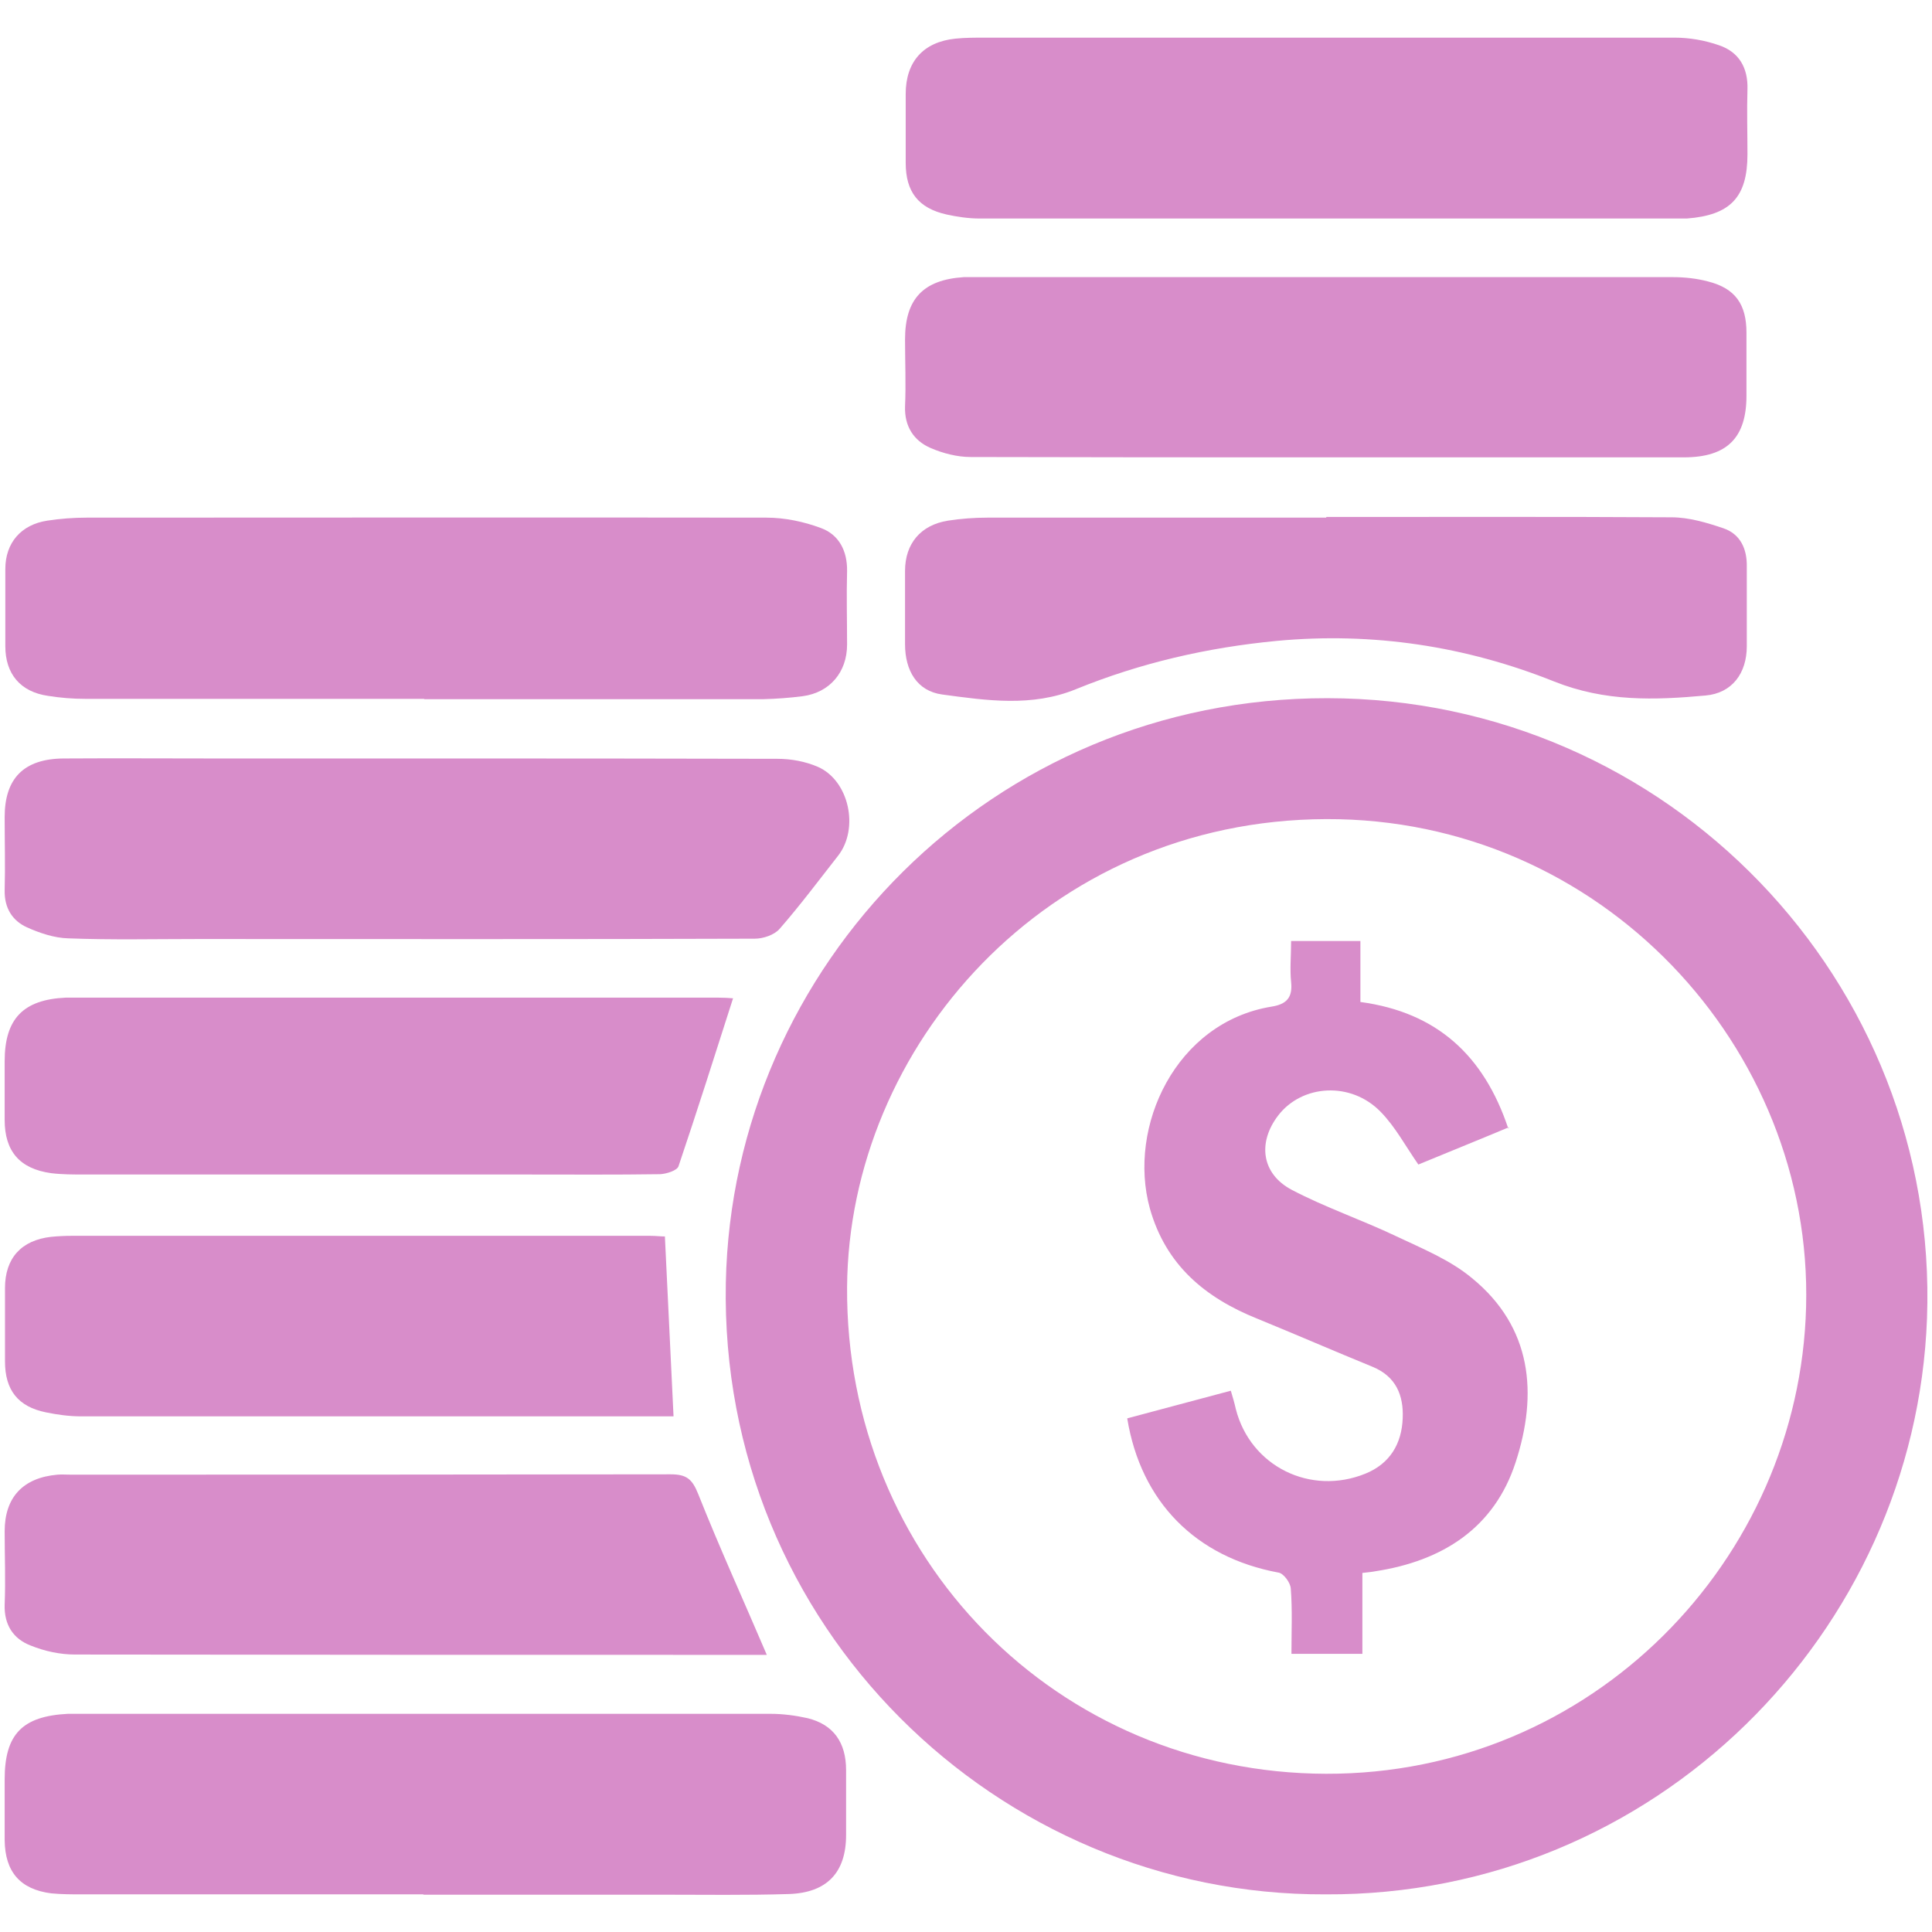
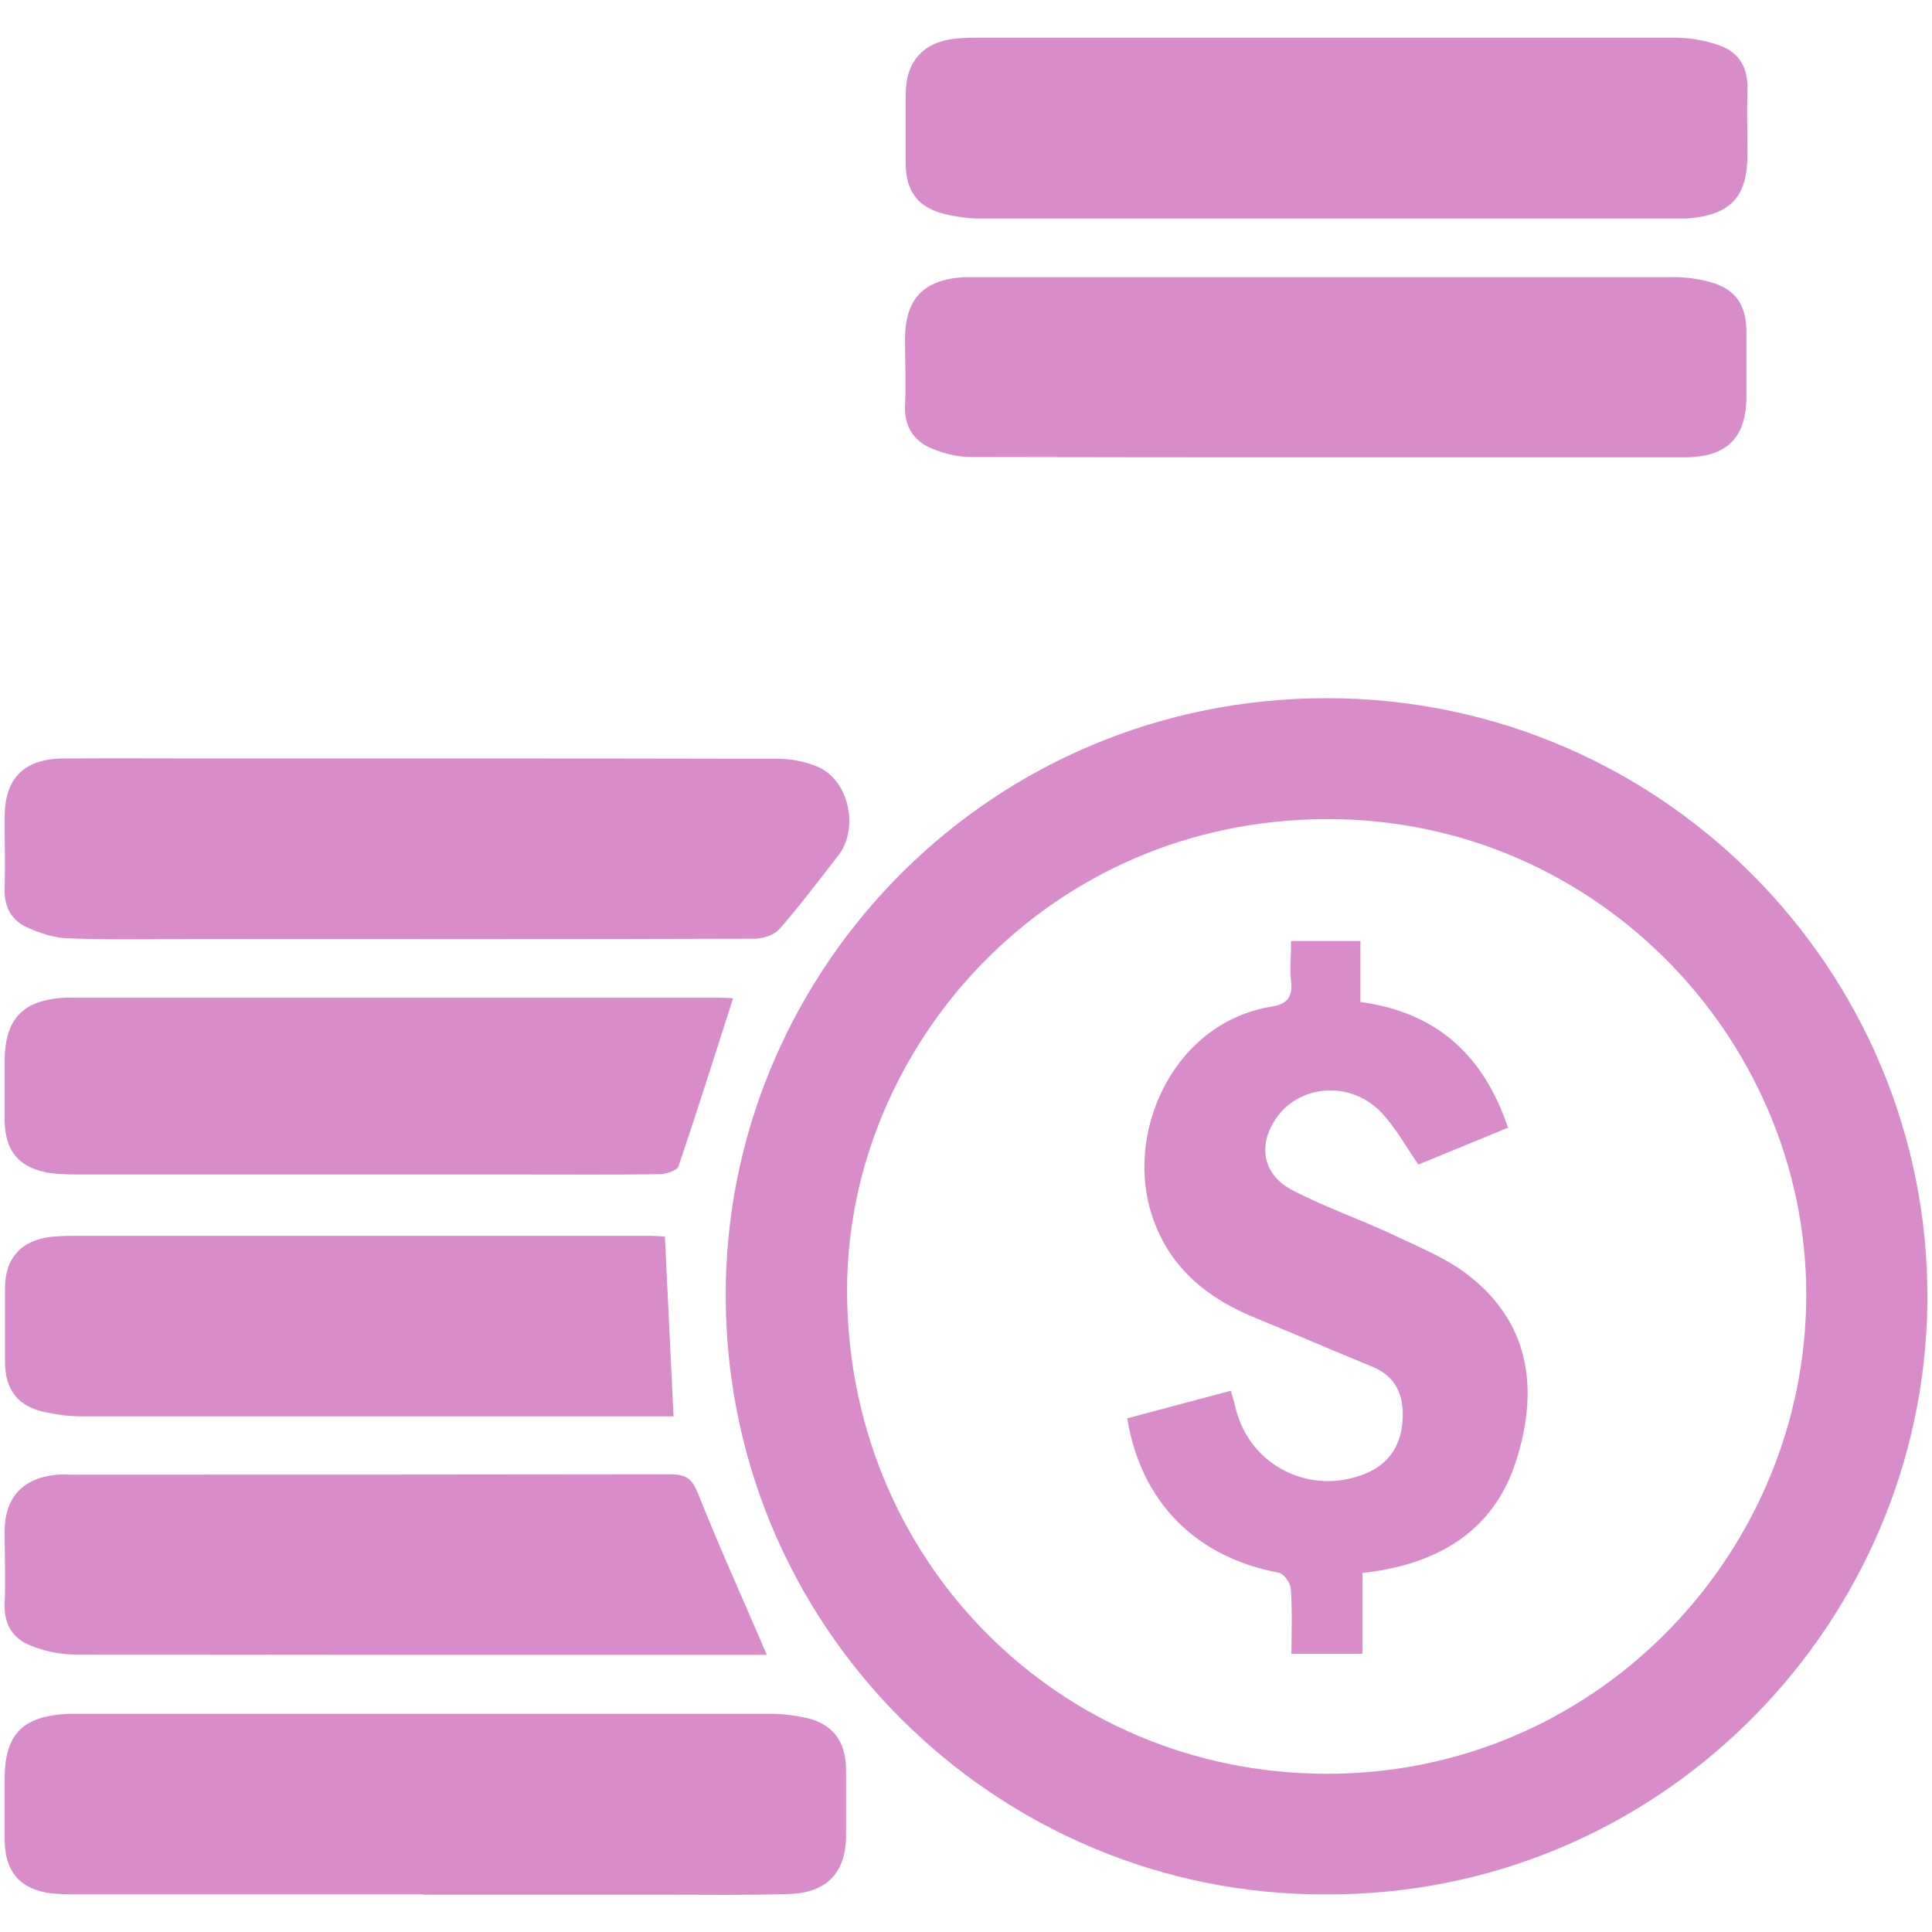
<svg xmlns="http://www.w3.org/2000/svg" id="Layer_1" viewBox="0 0 58 58">
  <defs>
    <style>.cls-1{fill:#d88dca;}</style>
  </defs>
  <g id="gpWChC.tif">
    <g>
      <path class="cls-1" d="m39.79,56.87c-9.84.04-18.2-8.04-18-18.36.19-9.51,7.98-17.56,18.06-17.55,10.25.01,18.37,8.52,18,18.62-.35,9.43-8.16,17.34-18.06,17.29Zm.02-3.62c7.98.02,14.21-6.41,14.41-14.01.21-7.8-6.16-14.68-14.41-14.65-8.4.03-14.33,6.84-14.38,14.05-.05,8.15,6.32,14.59,14.38,14.61Z" />
-       <path class="cls-1" d="m12.73,20.98c-3.39,0-6.78,0-10.17,0-.37,0-.75-.03-1.12-.09-.83-.12-1.28-.66-1.28-1.49,0-.77,0-1.55,0-2.32,0-.78.47-1.33,1.26-1.45.39-.06.79-.09,1.18-.09,6.8,0,13.61-.01,20.41,0,.55,0,1.12.12,1.63.31.55.2.8.69.79,1.3-.02.73,0,1.47,0,2.2,0,.83-.52,1.44-1.33,1.55-.39.05-.79.08-1.19.09-3.39,0-6.78,0-10.17,0Z" />
      <path class="cls-1" d="m39.84,1.13c3.48,0,6.95,0,10.43,0,.45,0,.91.08,1.34.23.59.2.87.67.85,1.32-.02.65,0,1.3,0,1.95,0,1.29-.51,1.83-1.82,1.93-.12,0-.25,0-.38,0-6.95,0-13.9,0-20.85,0-.33,0-.67-.05-.99-.12-.85-.19-1.23-.68-1.23-1.55,0-.69,0-1.38,0-2.07,0-.97.53-1.56,1.49-1.66.29-.03.59-.03.88-.03,3.43,0,6.87,0,10.3,0Z" />
      <path class="cls-1" d="m12.72,56.87c-3.41,0-6.82,0-10.24,0-.31,0-.63,0-.94-.03-.94-.12-1.39-.65-1.4-1.6,0-.61,0-1.21,0-1.82,0-1.36.53-1.9,1.9-1.97.1,0,.21,0,.31,0,6.93,0,13.86,0,20.78,0,.37,0,.75.05,1.11.13.78.19,1.16.73,1.16,1.56,0,.65,0,1.3,0,1.95,0,1.12-.57,1.73-1.71,1.77-1.28.04-2.55.02-3.83.02-2.39,0-4.77,0-7.16,0Z" />
      <path class="cls-1" d="m39.82,13.73c-3.56,0-7.12,0-10.68-.01-.4,0-.83-.11-1.2-.27-.51-.22-.79-.65-.77-1.25.03-.67,0-1.34,0-2.01,0-1.21.54-1.79,1.76-1.87.15,0,.29,0,.44,0,6.95,0,13.91,0,20.86,0,.35,0,.71.04,1.05.13.82.21,1.15.69,1.15,1.54,0,.63,0,1.26,0,1.89,0,1.26-.58,1.85-1.88,1.85-2.33,0-4.65,0-6.98,0-1.26,0-2.51,0-3.77,0Z" />
      <path class="cls-1" d="m12.72,22.77c3.54,0,7.08,0,10.62.01.41,0,.84.08,1.21.24.94.41,1.25,1.85.61,2.67-.58.74-1.14,1.49-1.76,2.2-.16.18-.49.29-.74.29-5.57.02-11.14.01-16.71.01-1.3,0-2.6.03-3.9-.02-.42-.01-.86-.16-1.24-.33-.44-.2-.68-.58-.67-1.11.02-.73,0-1.47,0-2.2,0-1.16.57-1.75,1.77-1.76,1.53-.01,3.06,0,4.59,0,2.07,0,4.15,0,6.22,0Z" />
-       <path class="cls-1" d="m39.82,15.52c3.45,0,6.91-.01,10.36.01.52,0,1.06.16,1.56.33.5.17.71.61.7,1.15,0,.8,0,1.59,0,2.39,0,.81-.44,1.41-1.24,1.48-1.53.14-3.01.19-4.54-.42-2.65-1.06-5.44-1.49-8.33-1.22-2.09.2-4.09.66-6.03,1.45-1.32.54-2.68.34-4.01.16-.76-.1-1.12-.72-1.12-1.51,0-.73,0-1.47,0-2.2,0-.82.47-1.38,1.29-1.51.39-.06.79-.09,1.18-.09,3.39,0,6.78,0,10.17,0Z" />
      <path class="cls-1" d="m23.03,49.68c-.14,0-.35,0-.56,0-6.74,0-13.48,0-20.22-.01-.45,0-.91-.1-1.33-.27-.52-.2-.8-.62-.78-1.23.03-.73,0-1.47,0-2.2,0-1.02.55-1.61,1.59-1.7.12-.01.25,0,.38,0,6.01,0,12.02,0,18.02-.01.48,0,.65.14.83.59.64,1.61,1.36,3.19,2.06,4.83Z" />
      <path class="cls-1" d="m22.01,29.96c-.55,1.72-1.08,3.39-1.64,5.05-.04.13-.36.23-.55.24-1.34.02-2.68.01-4.02.01-4.42,0-8.84,0-13.26,0-.33,0-.67,0-1-.04-.95-.13-1.4-.66-1.4-1.6,0-.59,0-1.17,0-1.76,0-1.27.55-1.85,1.83-1.91.06,0,.13,0,.19,0,6.47,0,12.94,0,19.41,0,.17,0,.33.01.43.02Z" />
      <path class="cls-1" d="m19.96,37.11c.09,1.82.17,3.57.26,5.41-.18,0-.41,0-.63,0-5.72,0-11.44,0-17.16,0-.35,0-.71-.05-1.05-.12-.84-.17-1.23-.67-1.23-1.53,0-.73,0-1.47,0-2.2,0-.9.49-1.44,1.39-1.54.21-.02.42-.03.63-.03,5.78,0,11.56,0,17.35,0,.16,0,.33.02.45.02Z" />
      <path class="cls-1" d="m45.3,33.84c-.93.39-1.85.76-2.72,1.12-.39-.56-.69-1.13-1.13-1.58-.89-.92-2.36-.83-3.08.11-.62.81-.5,1.75.41,2.23,1.01.53,2.1.9,3.13,1.39.78.37,1.62.71,2.28,1.26,1.81,1.48,1.98,3.48,1.31,5.53-.64,1.97-2.19,2.96-4.21,3.27-.1.02-.21.03-.39.05v2.43h-2.13c0-.68.03-1.32-.02-1.96-.01-.18-.22-.46-.37-.48-2.48-.46-4.13-2.12-4.54-4.63,1.01-.27,2.03-.54,3.11-.83.06.2.11.37.15.55.44,1.72,2.24,2.61,3.89,1.94.74-.3,1.09-.9,1.12-1.66.03-.69-.2-1.26-.91-1.55-1.15-.47-2.3-.97-3.45-1.44-1.57-.63-2.75-1.61-3.23-3.31-.68-2.46.78-5.59,3.65-6.06.45-.07.64-.27.59-.74-.04-.39,0-.79,0-1.23h2.08v1.83c2.3.31,3.71,1.61,4.44,3.8Z" />
    </g>
  </g>
</svg>